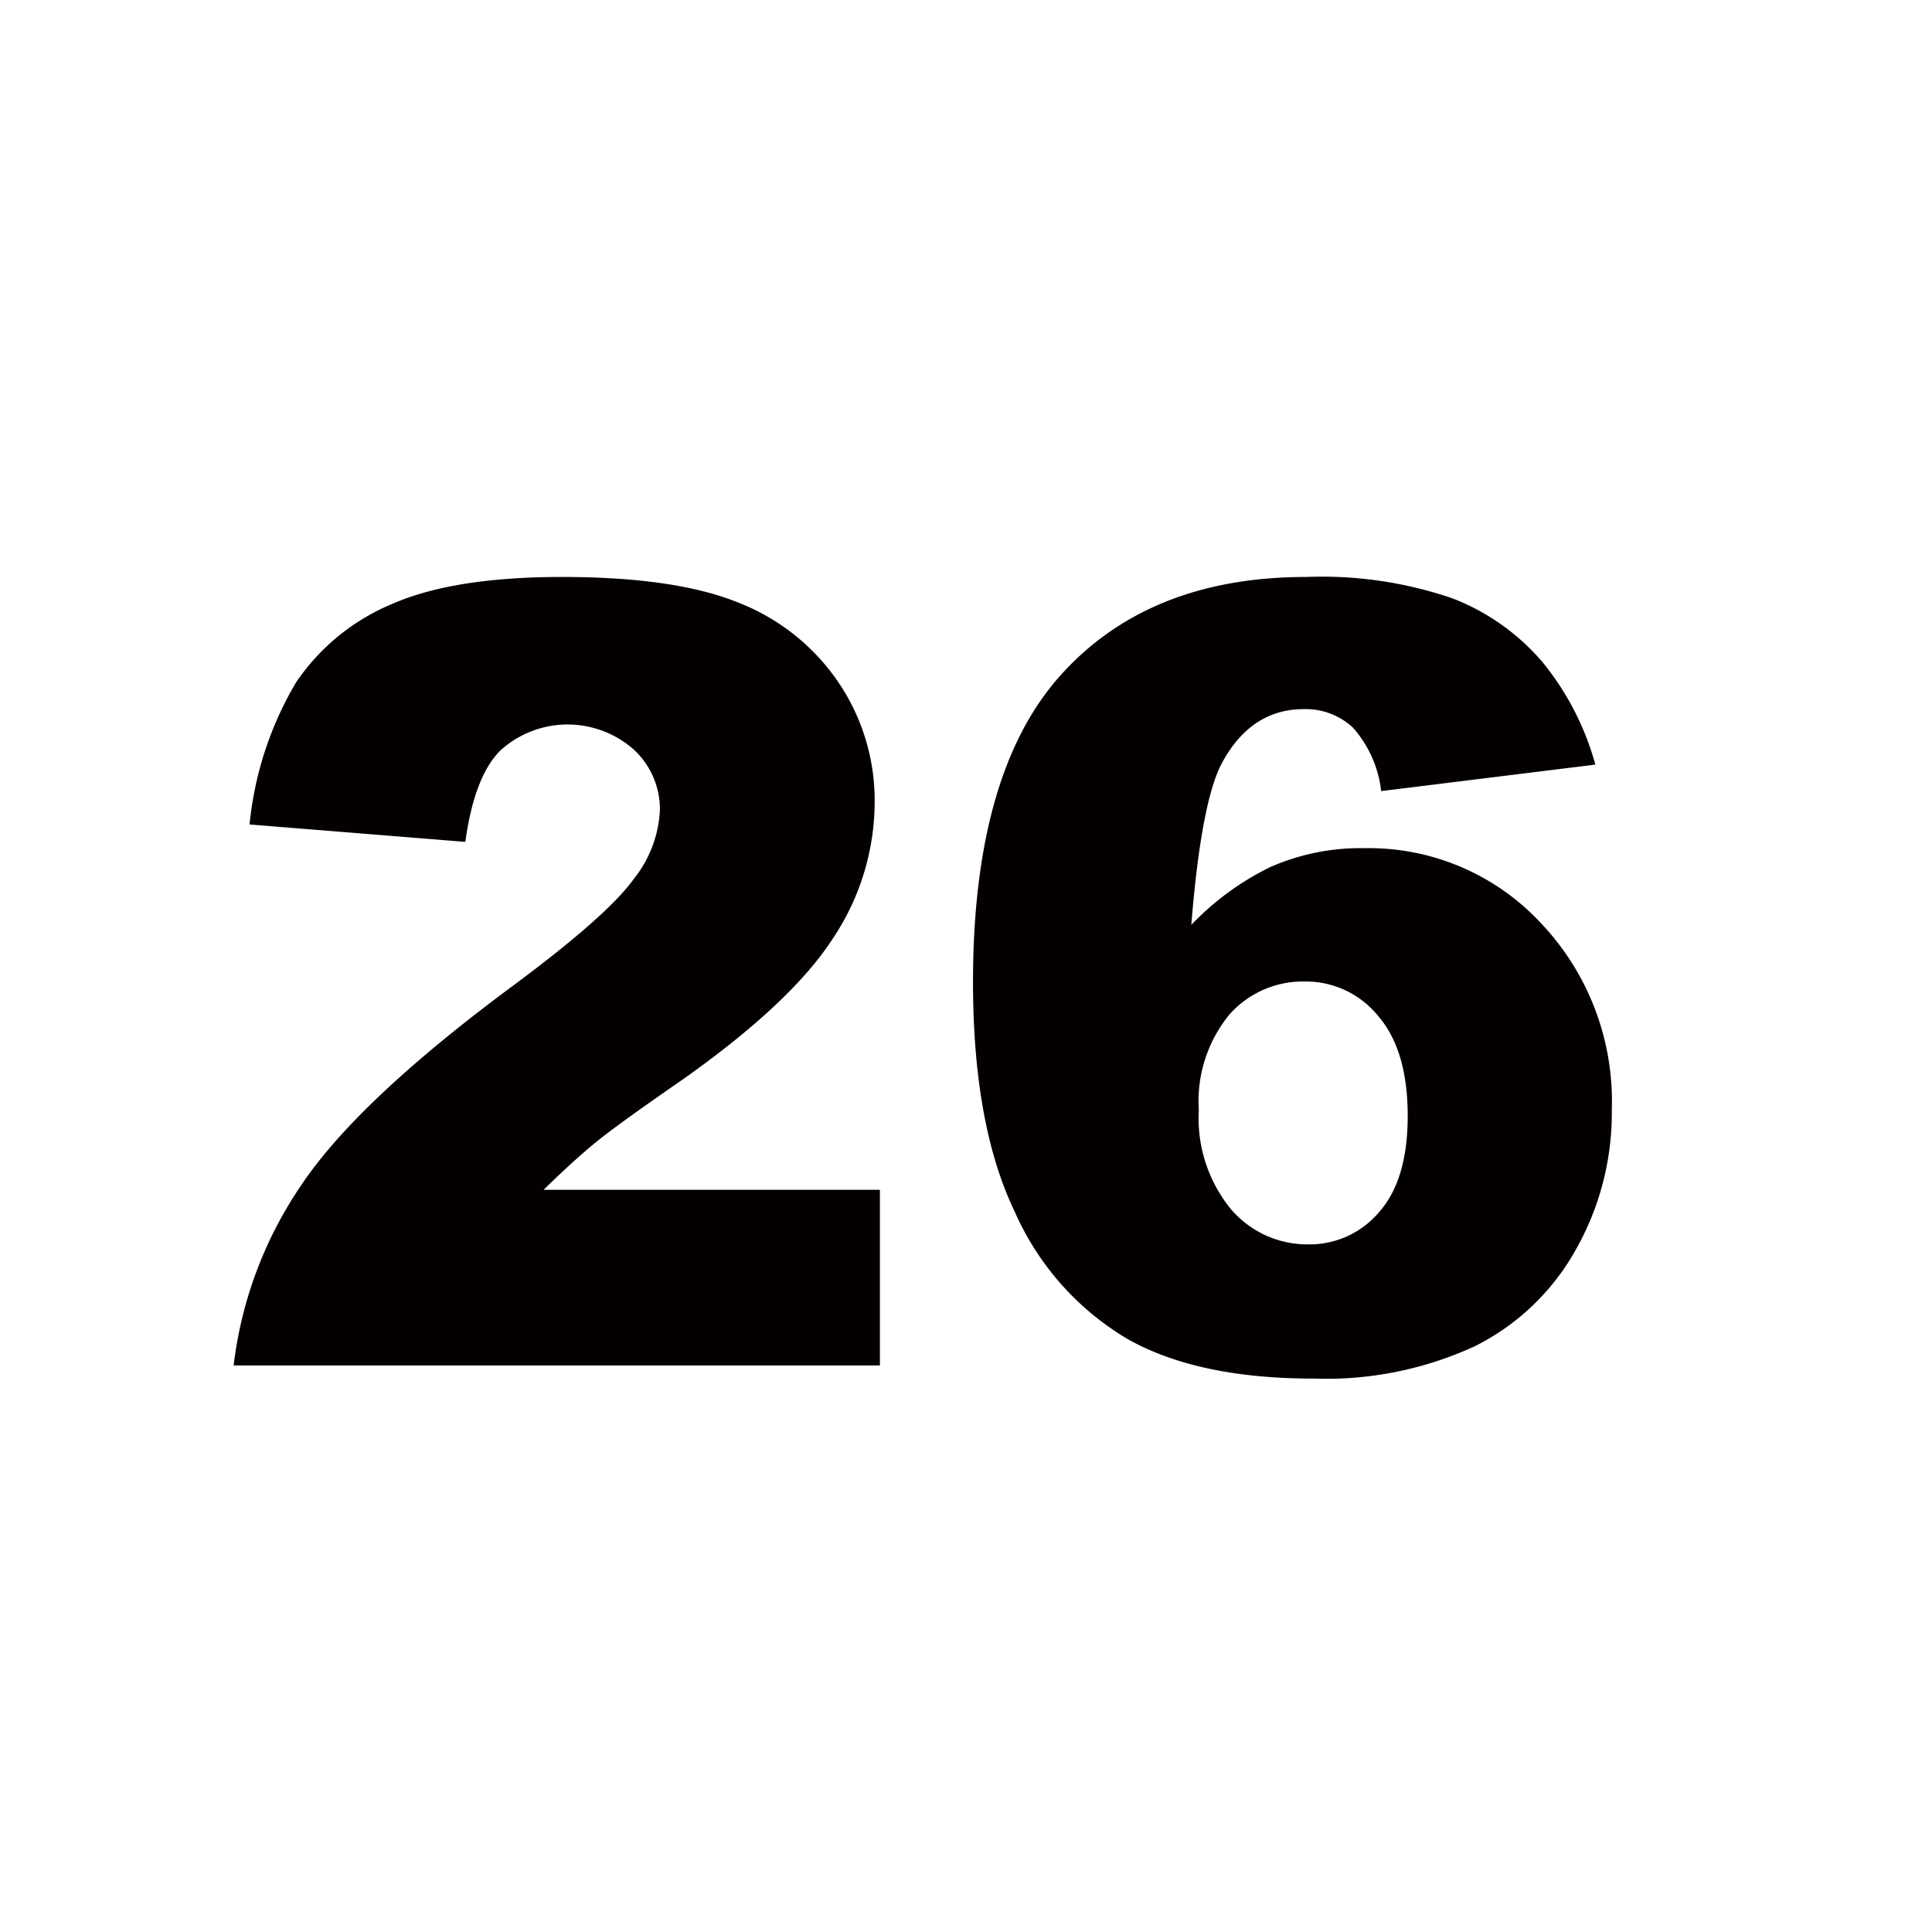
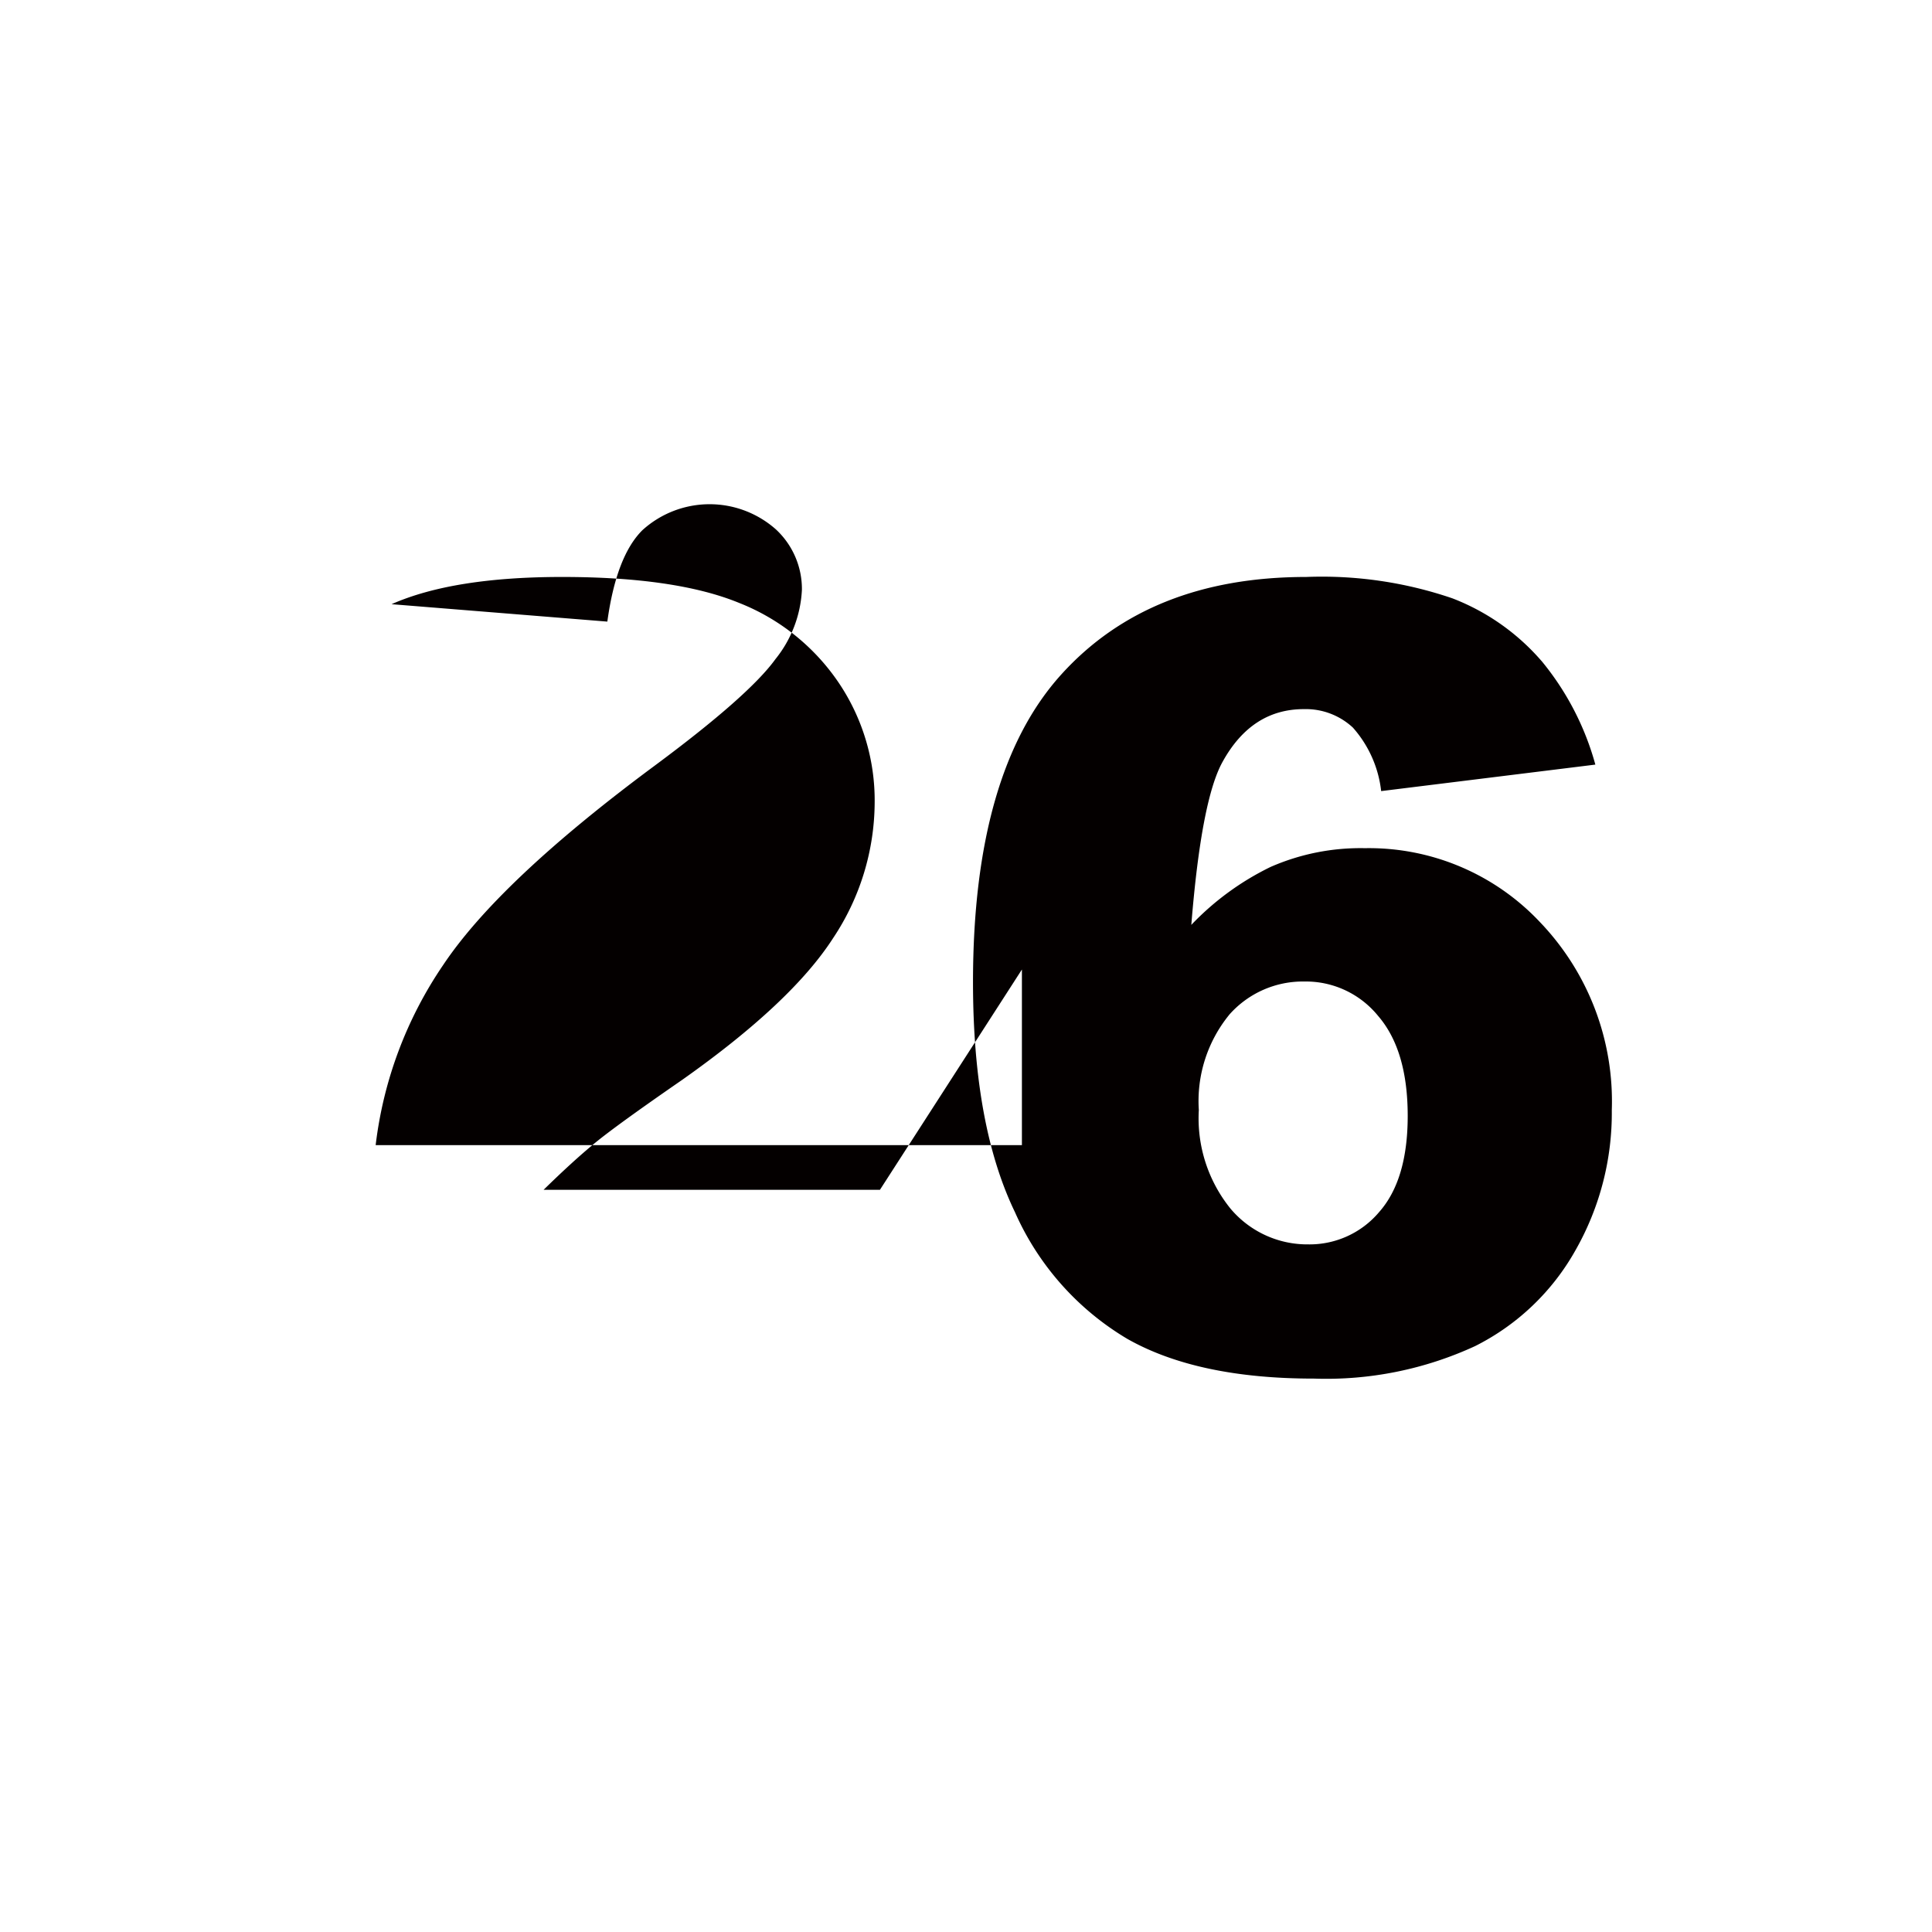
<svg xmlns="http://www.w3.org/2000/svg" id="number26.svg" width="132" height="132" viewBox="0 0 132 132">
  <defs>
    <style>
      .cls-1 {
        fill: #fff;
        opacity: 0;
      }

      .cls-2 {
        fill: #040000;
        fill-rule: evenodd;
      }
    </style>
  </defs>
-   <circle id="楕円形_544" data-name="楕円形 544" class="cls-1" cx="66" cy="66" r="66" />
-   <path id="_26" data-name="26" class="cls-2" d="M439.121,6833.29h-22.98q2.023-1.98,3.523-3.21t5.944-4.3q7.479-5.28,10.316-9.69a16.815,16.815,0,0,0,2.836-9.25,14.387,14.387,0,0,0-2.475-8.22,14.723,14.723,0,0,0-6.793-5.43q-4.319-1.77-12.086-1.77-7.445,0-11.653,1.86a14.76,14.76,0,0,0-6.522,5.34,23.5,23.5,0,0,0-3.18,9.71l14.742,1.19q0.615-4.485,2.4-6.25a6.827,6.827,0,0,1,9.106-.06,5.549,5.549,0,0,1,1.788,4.14,8.171,8.171,0,0,1-1.806,4.73q-1.808,2.505-8.275,7.3-10.587,7.845-14.435,13.61a27.637,27.637,0,0,0-4.607,12.3h44.154v-12Zm45.2-36.13a15.338,15.338,0,0,0-6.089-4.28,27.564,27.564,0,0,0-9.991-1.46q-10.7,0-16.729,6.66t-6.034,21.01q0,9.8,2.872,15.74a19,19,0,0,0,7.679,8.65q4.8,2.715,12.754,2.71a24.269,24.269,0,0,0,11-2.22,16.161,16.161,0,0,0,6.865-6.56,18.961,18.961,0,0,0,2.475-9.57,17.693,17.693,0,0,0-4.9-12.83,16.039,16.039,0,0,0-11.978-5.06,15.286,15.286,0,0,0-6.431,1.28,18.859,18.859,0,0,0-5.42,3.96q0.685-8.52,2.131-11.13,1.988-3.615,5.565-3.61a4.724,4.724,0,0,1,3.342,1.26,7.853,7.853,0,0,1,1.933,4.34l14.634-1.81A19.026,19.026,0,0,0,484.324,6797.16Zm-21.337,24.17a6.71,6.71,0,0,1,5.149-2.27,6.358,6.358,0,0,1,5.023,2.35q2.022,2.34,2.023,6.83,0,4.365-1.951,6.57a6.211,6.211,0,0,1-4.842,2.21,6.859,6.859,0,0,1-5.312-2.44,9.811,9.811,0,0,1-2.167-6.74A9.331,9.331,0,0,1,462.987,6821.33Z" transform="translate(-379 -6752)" />
+   <path id="_26" data-name="26" class="cls-2" d="M439.121,6833.29h-22.98q2.023-1.98,3.523-3.21t5.944-4.3q7.479-5.28,10.316-9.69a16.815,16.815,0,0,0,2.836-9.25,14.387,14.387,0,0,0-2.475-8.22,14.723,14.723,0,0,0-6.793-5.43q-4.319-1.77-12.086-1.77-7.445,0-11.653,1.86l14.742,1.19q0.615-4.485,2.4-6.25a6.827,6.827,0,0,1,9.106-.06,5.549,5.549,0,0,1,1.788,4.14,8.171,8.171,0,0,1-1.806,4.73q-1.808,2.505-8.275,7.3-10.587,7.845-14.435,13.61a27.637,27.637,0,0,0-4.607,12.3h44.154v-12Zm45.2-36.13a15.338,15.338,0,0,0-6.089-4.28,27.564,27.564,0,0,0-9.991-1.46q-10.7,0-16.729,6.66t-6.034,21.01q0,9.8,2.872,15.74a19,19,0,0,0,7.679,8.65q4.8,2.715,12.754,2.71a24.269,24.269,0,0,0,11-2.22,16.161,16.161,0,0,0,6.865-6.56,18.961,18.961,0,0,0,2.475-9.57,17.693,17.693,0,0,0-4.9-12.83,16.039,16.039,0,0,0-11.978-5.06,15.286,15.286,0,0,0-6.431,1.28,18.859,18.859,0,0,0-5.42,3.96q0.685-8.52,2.131-11.13,1.988-3.615,5.565-3.61a4.724,4.724,0,0,1,3.342,1.26,7.853,7.853,0,0,1,1.933,4.34l14.634-1.81A19.026,19.026,0,0,0,484.324,6797.16Zm-21.337,24.17a6.71,6.71,0,0,1,5.149-2.27,6.358,6.358,0,0,1,5.023,2.35q2.022,2.34,2.023,6.83,0,4.365-1.951,6.57a6.211,6.211,0,0,1-4.842,2.21,6.859,6.859,0,0,1-5.312-2.44,9.811,9.811,0,0,1-2.167-6.74A9.331,9.331,0,0,1,462.987,6821.33Z" transform="translate(-379 -6752)" />
</svg>